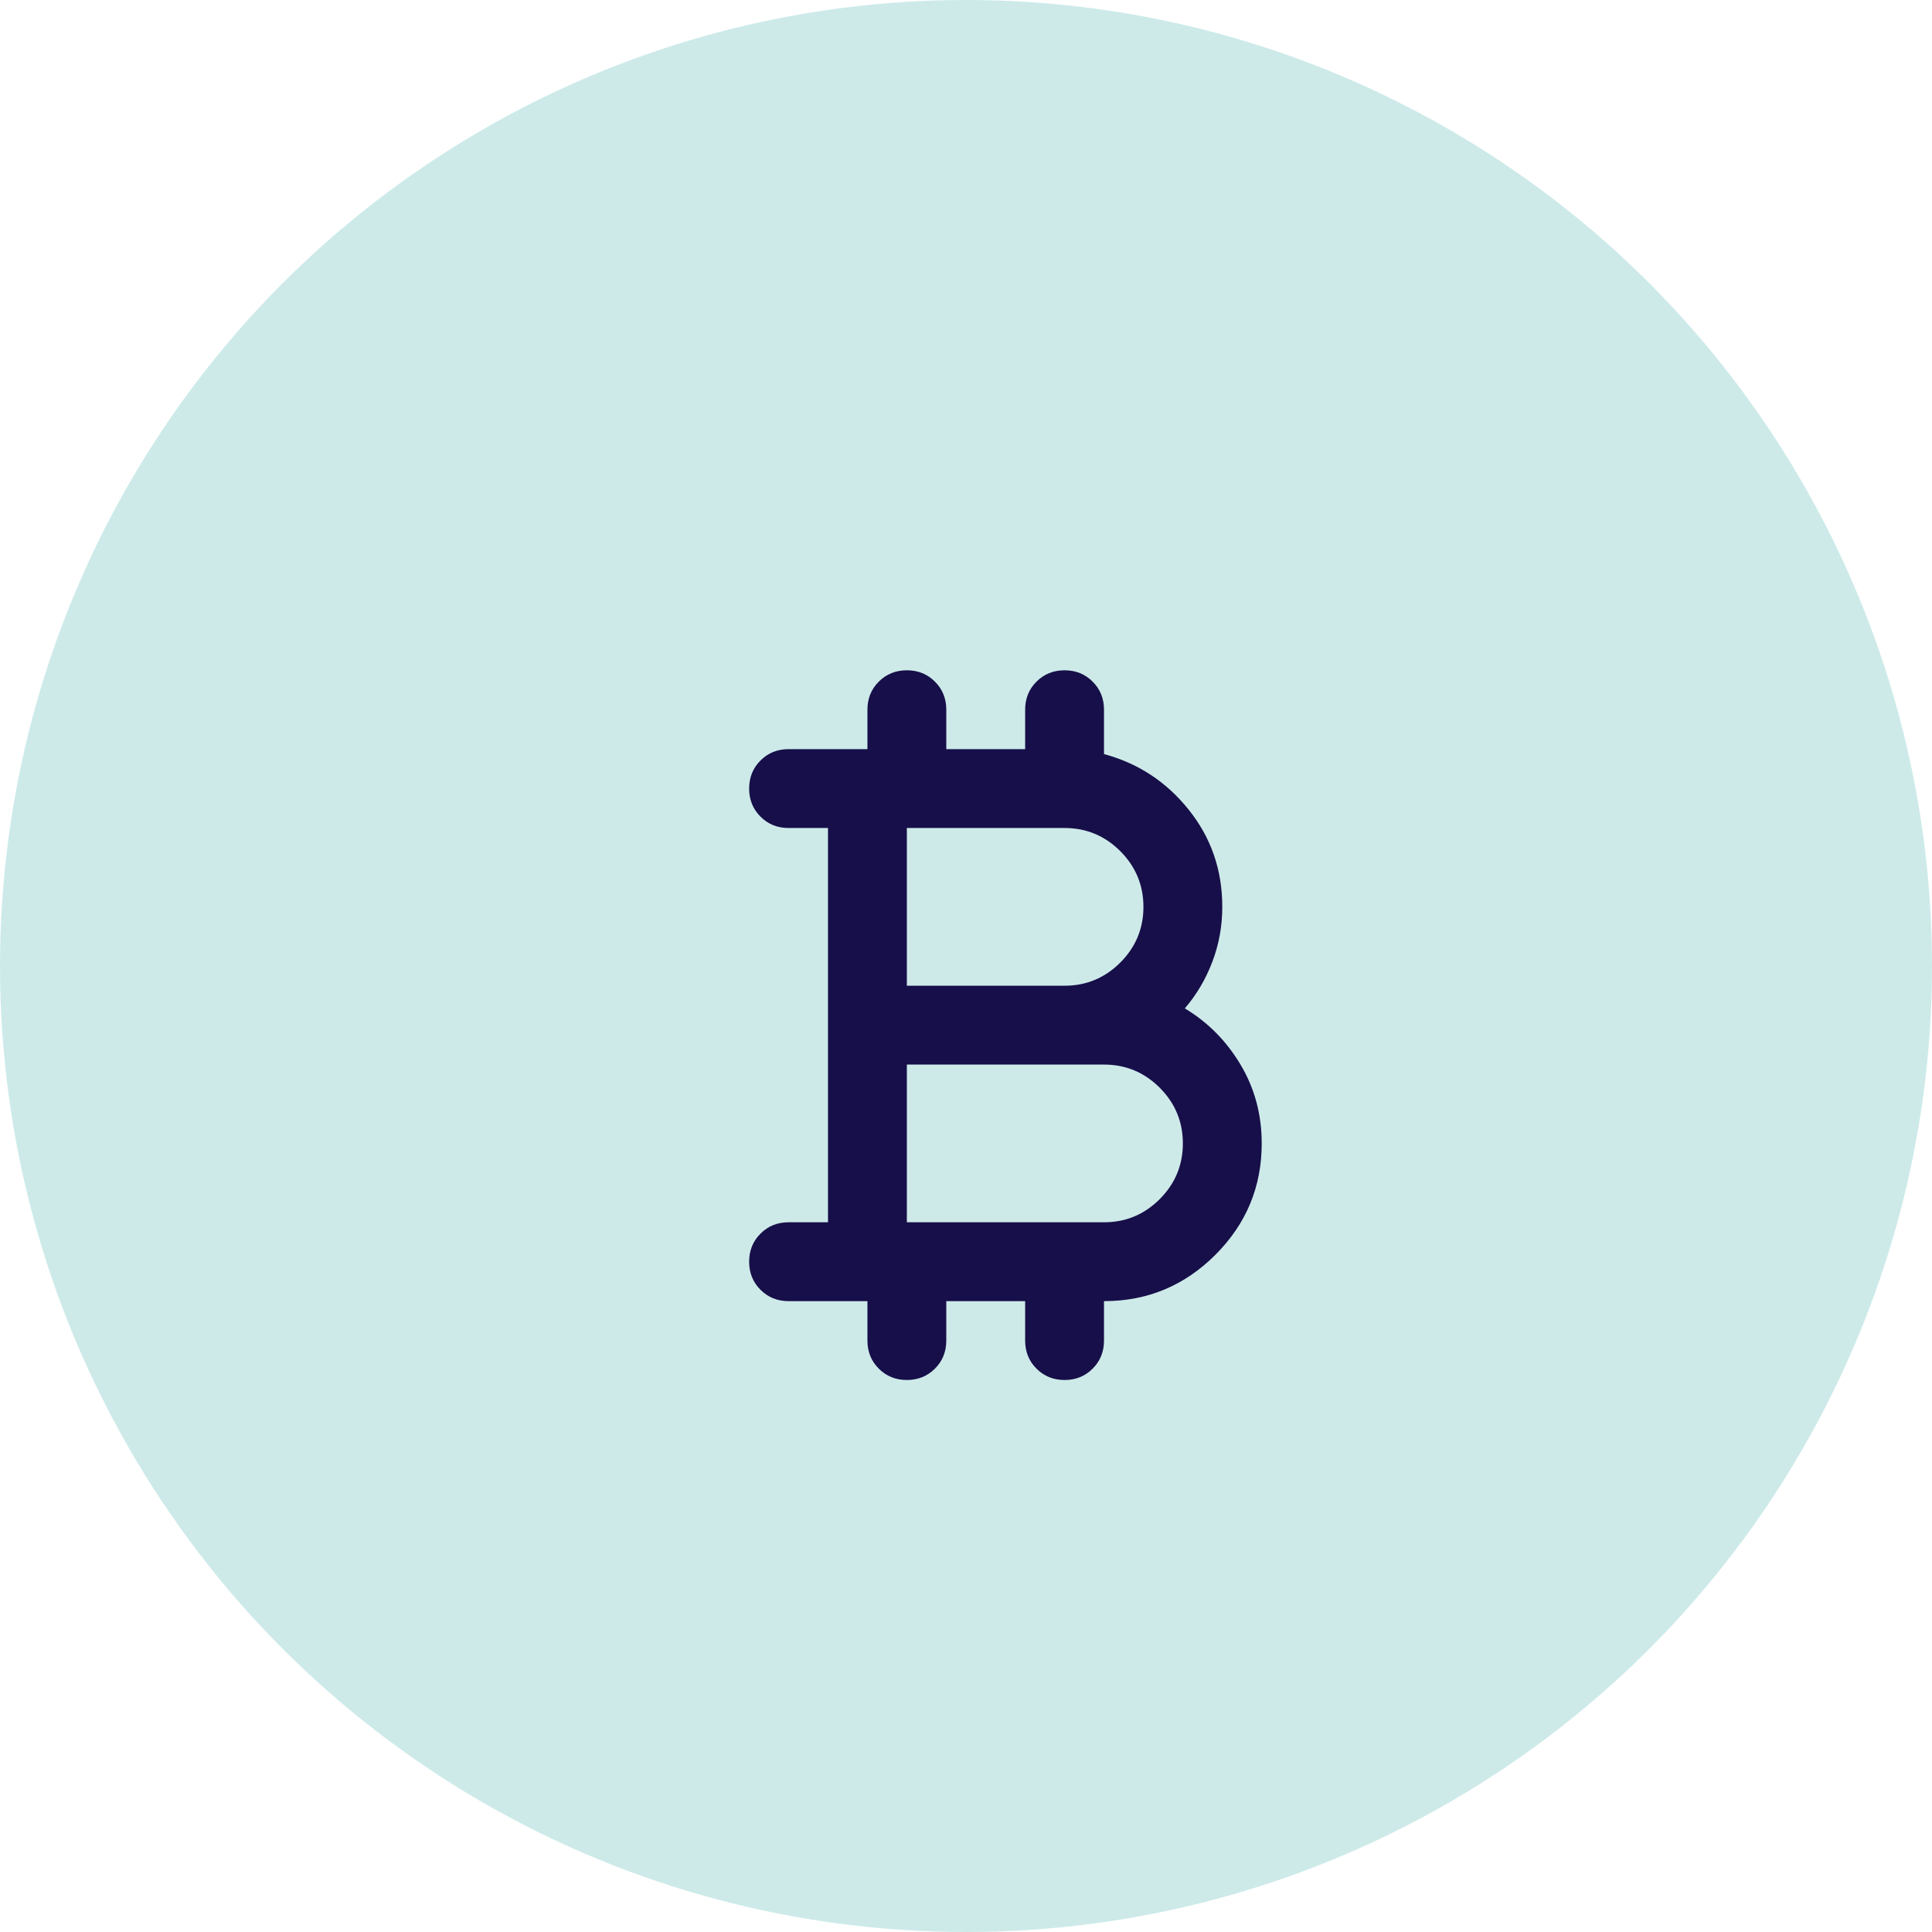
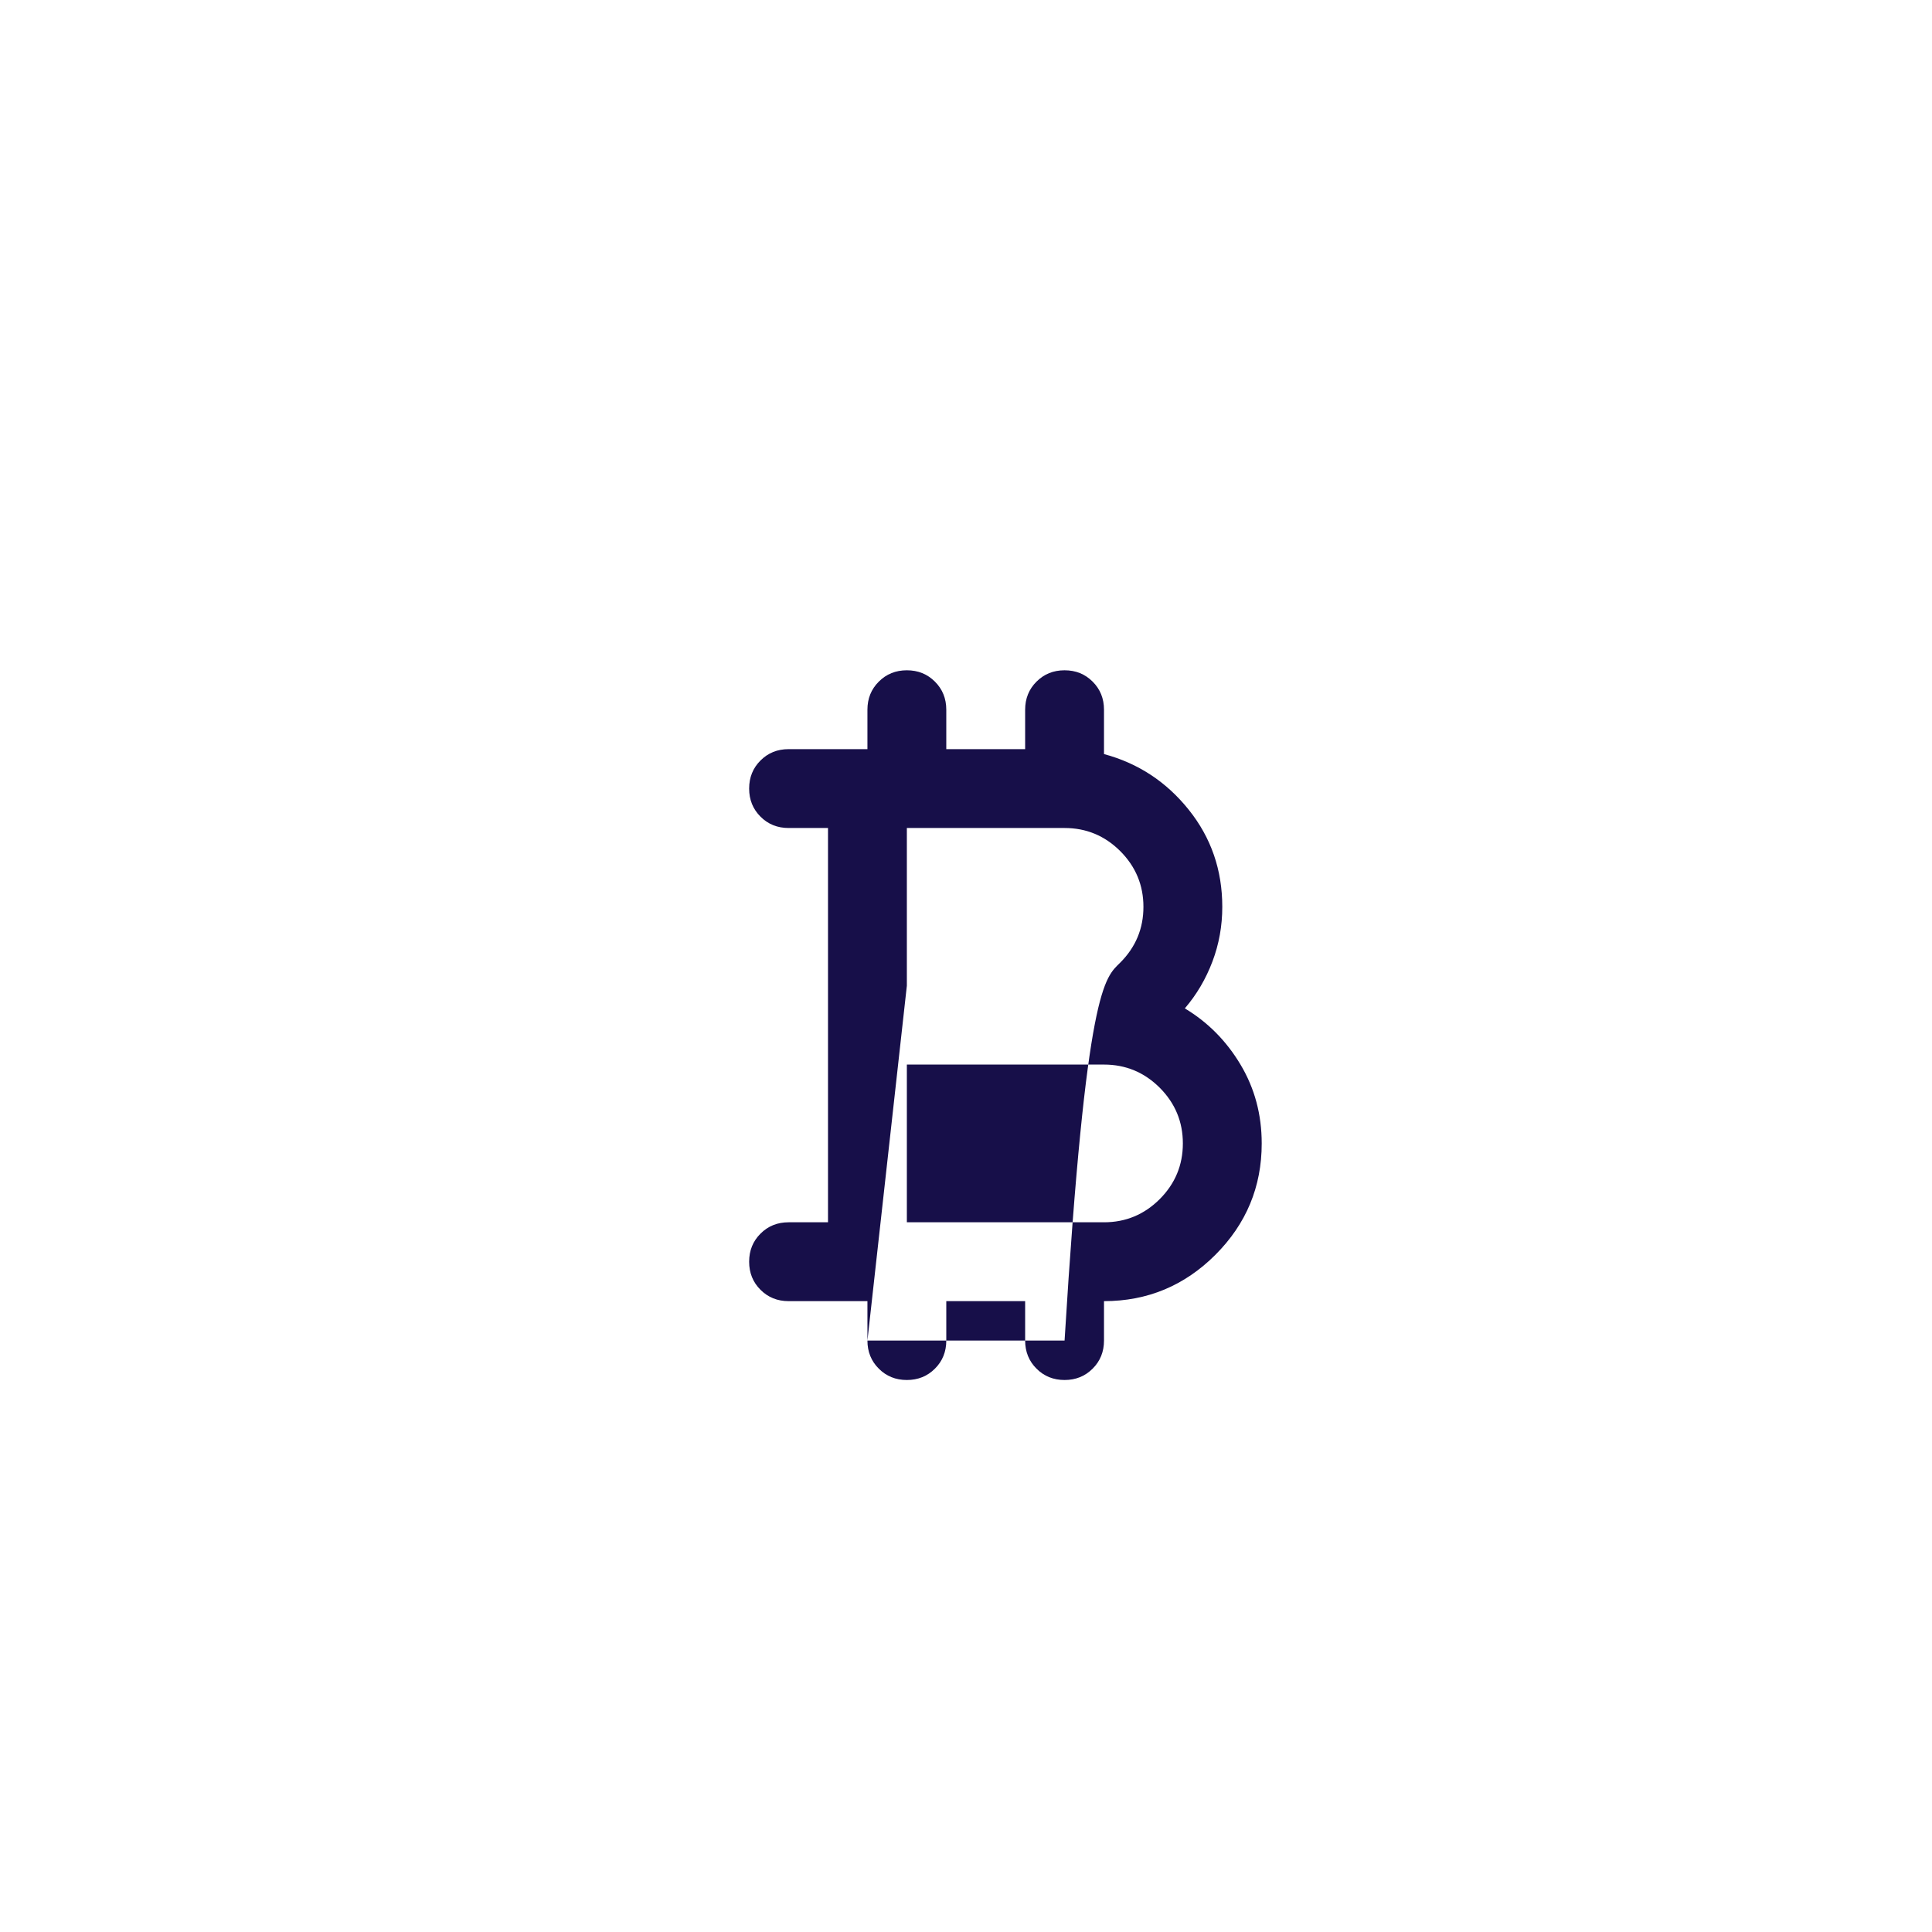
<svg xmlns="http://www.w3.org/2000/svg" width="49" height="49" viewBox="0 0 49 49" fill="none">
-   <circle cx="24.5" cy="24.5" r="24.5" fill="#3BADAB" fill-opacity="0.25" />
-   <path d="M22 34V33H20C19.717 33 19.479 32.904 19.288 32.712C19.096 32.521 19 32.283 19 32C19 31.717 19.096 31.479 19.288 31.288C19.479 31.096 19.717 31 20 31H21V21H20C19.717 21 19.479 20.904 19.288 20.712C19.096 20.521 19 20.283 19 20C19 19.717 19.096 19.479 19.288 19.288C19.479 19.096 19.717 19 20 19H22V18C22 17.717 22.096 17.479 22.288 17.288C22.479 17.096 22.717 17 23 17C23.283 17 23.521 17.096 23.712 17.288C23.904 17.479 24 17.717 24 18V19H26V18C26 17.717 26.096 17.479 26.288 17.288C26.479 17.096 26.717 17 27 17C27.283 17 27.521 17.096 27.712 17.288C27.904 17.479 28 17.717 28 18V19.125C28.867 19.358 29.583 19.829 30.15 20.538C30.717 21.246 31 22.067 31 23C31 23.483 30.917 23.946 30.75 24.387C30.583 24.829 30.35 25.225 30.05 25.575C30.633 25.925 31.104 26.4 31.462 27C31.821 27.6 32 28.267 32 29C32 30.1 31.608 31.042 30.825 31.825C30.042 32.608 29.1 33 28 33V34C28 34.283 27.904 34.521 27.712 34.712C27.521 34.904 27.283 35 27 35C26.717 35 26.479 34.904 26.288 34.712C26.096 34.521 26 34.283 26 34V33H24V34C24 34.283 23.904 34.521 23.712 34.712C23.521 34.904 23.283 35 23 35C22.717 35 22.479 34.904 22.288 34.712C22.096 34.521 22 34.283 22 34ZM23 25H27C27.55 25 28.021 24.804 28.413 24.413C28.804 24.021 29 23.55 29 23C29 22.45 28.804 21.979 28.413 21.587C28.021 21.196 27.55 21 27 21H23V25ZM23 31H28C28.55 31 29.021 30.804 29.413 30.413C29.804 30.021 30 29.55 30 29C30 28.45 29.804 27.979 29.413 27.587C29.021 27.196 28.55 27 28 27H23V31Z" fill="#170F49" />
+   <path d="M22 34V33H20C19.717 33 19.479 32.904 19.288 32.712C19.096 32.521 19 32.283 19 32C19 31.717 19.096 31.479 19.288 31.288C19.479 31.096 19.717 31 20 31H21V21H20C19.717 21 19.479 20.904 19.288 20.712C19.096 20.521 19 20.283 19 20C19 19.717 19.096 19.479 19.288 19.288C19.479 19.096 19.717 19 20 19H22V18C22 17.717 22.096 17.479 22.288 17.288C22.479 17.096 22.717 17 23 17C23.283 17 23.521 17.096 23.712 17.288C23.904 17.479 24 17.717 24 18V19H26V18C26 17.717 26.096 17.479 26.288 17.288C26.479 17.096 26.717 17 27 17C27.283 17 27.521 17.096 27.712 17.288C27.904 17.479 28 17.717 28 18V19.125C28.867 19.358 29.583 19.829 30.15 20.538C30.717 21.246 31 22.067 31 23C31 23.483 30.917 23.946 30.75 24.387C30.583 24.829 30.35 25.225 30.05 25.575C30.633 25.925 31.104 26.4 31.462 27C31.821 27.6 32 28.267 32 29C32 30.1 31.608 31.042 30.825 31.825C30.042 32.608 29.1 33 28 33V34C28 34.283 27.904 34.521 27.712 34.712C27.521 34.904 27.283 35 27 35C26.717 35 26.479 34.904 26.288 34.712C26.096 34.521 26 34.283 26 34V33H24V34C24 34.283 23.904 34.521 23.712 34.712C23.521 34.904 23.283 35 23 35C22.717 35 22.479 34.904 22.288 34.712C22.096 34.521 22 34.283 22 34ZH27C27.55 25 28.021 24.804 28.413 24.413C28.804 24.021 29 23.55 29 23C29 22.45 28.804 21.979 28.413 21.587C28.021 21.196 27.55 21 27 21H23V25ZM23 31H28C28.55 31 29.021 30.804 29.413 30.413C29.804 30.021 30 29.55 30 29C30 28.45 29.804 27.979 29.413 27.587C29.021 27.196 28.55 27 28 27H23V31Z" fill="#170F49" />
</svg>